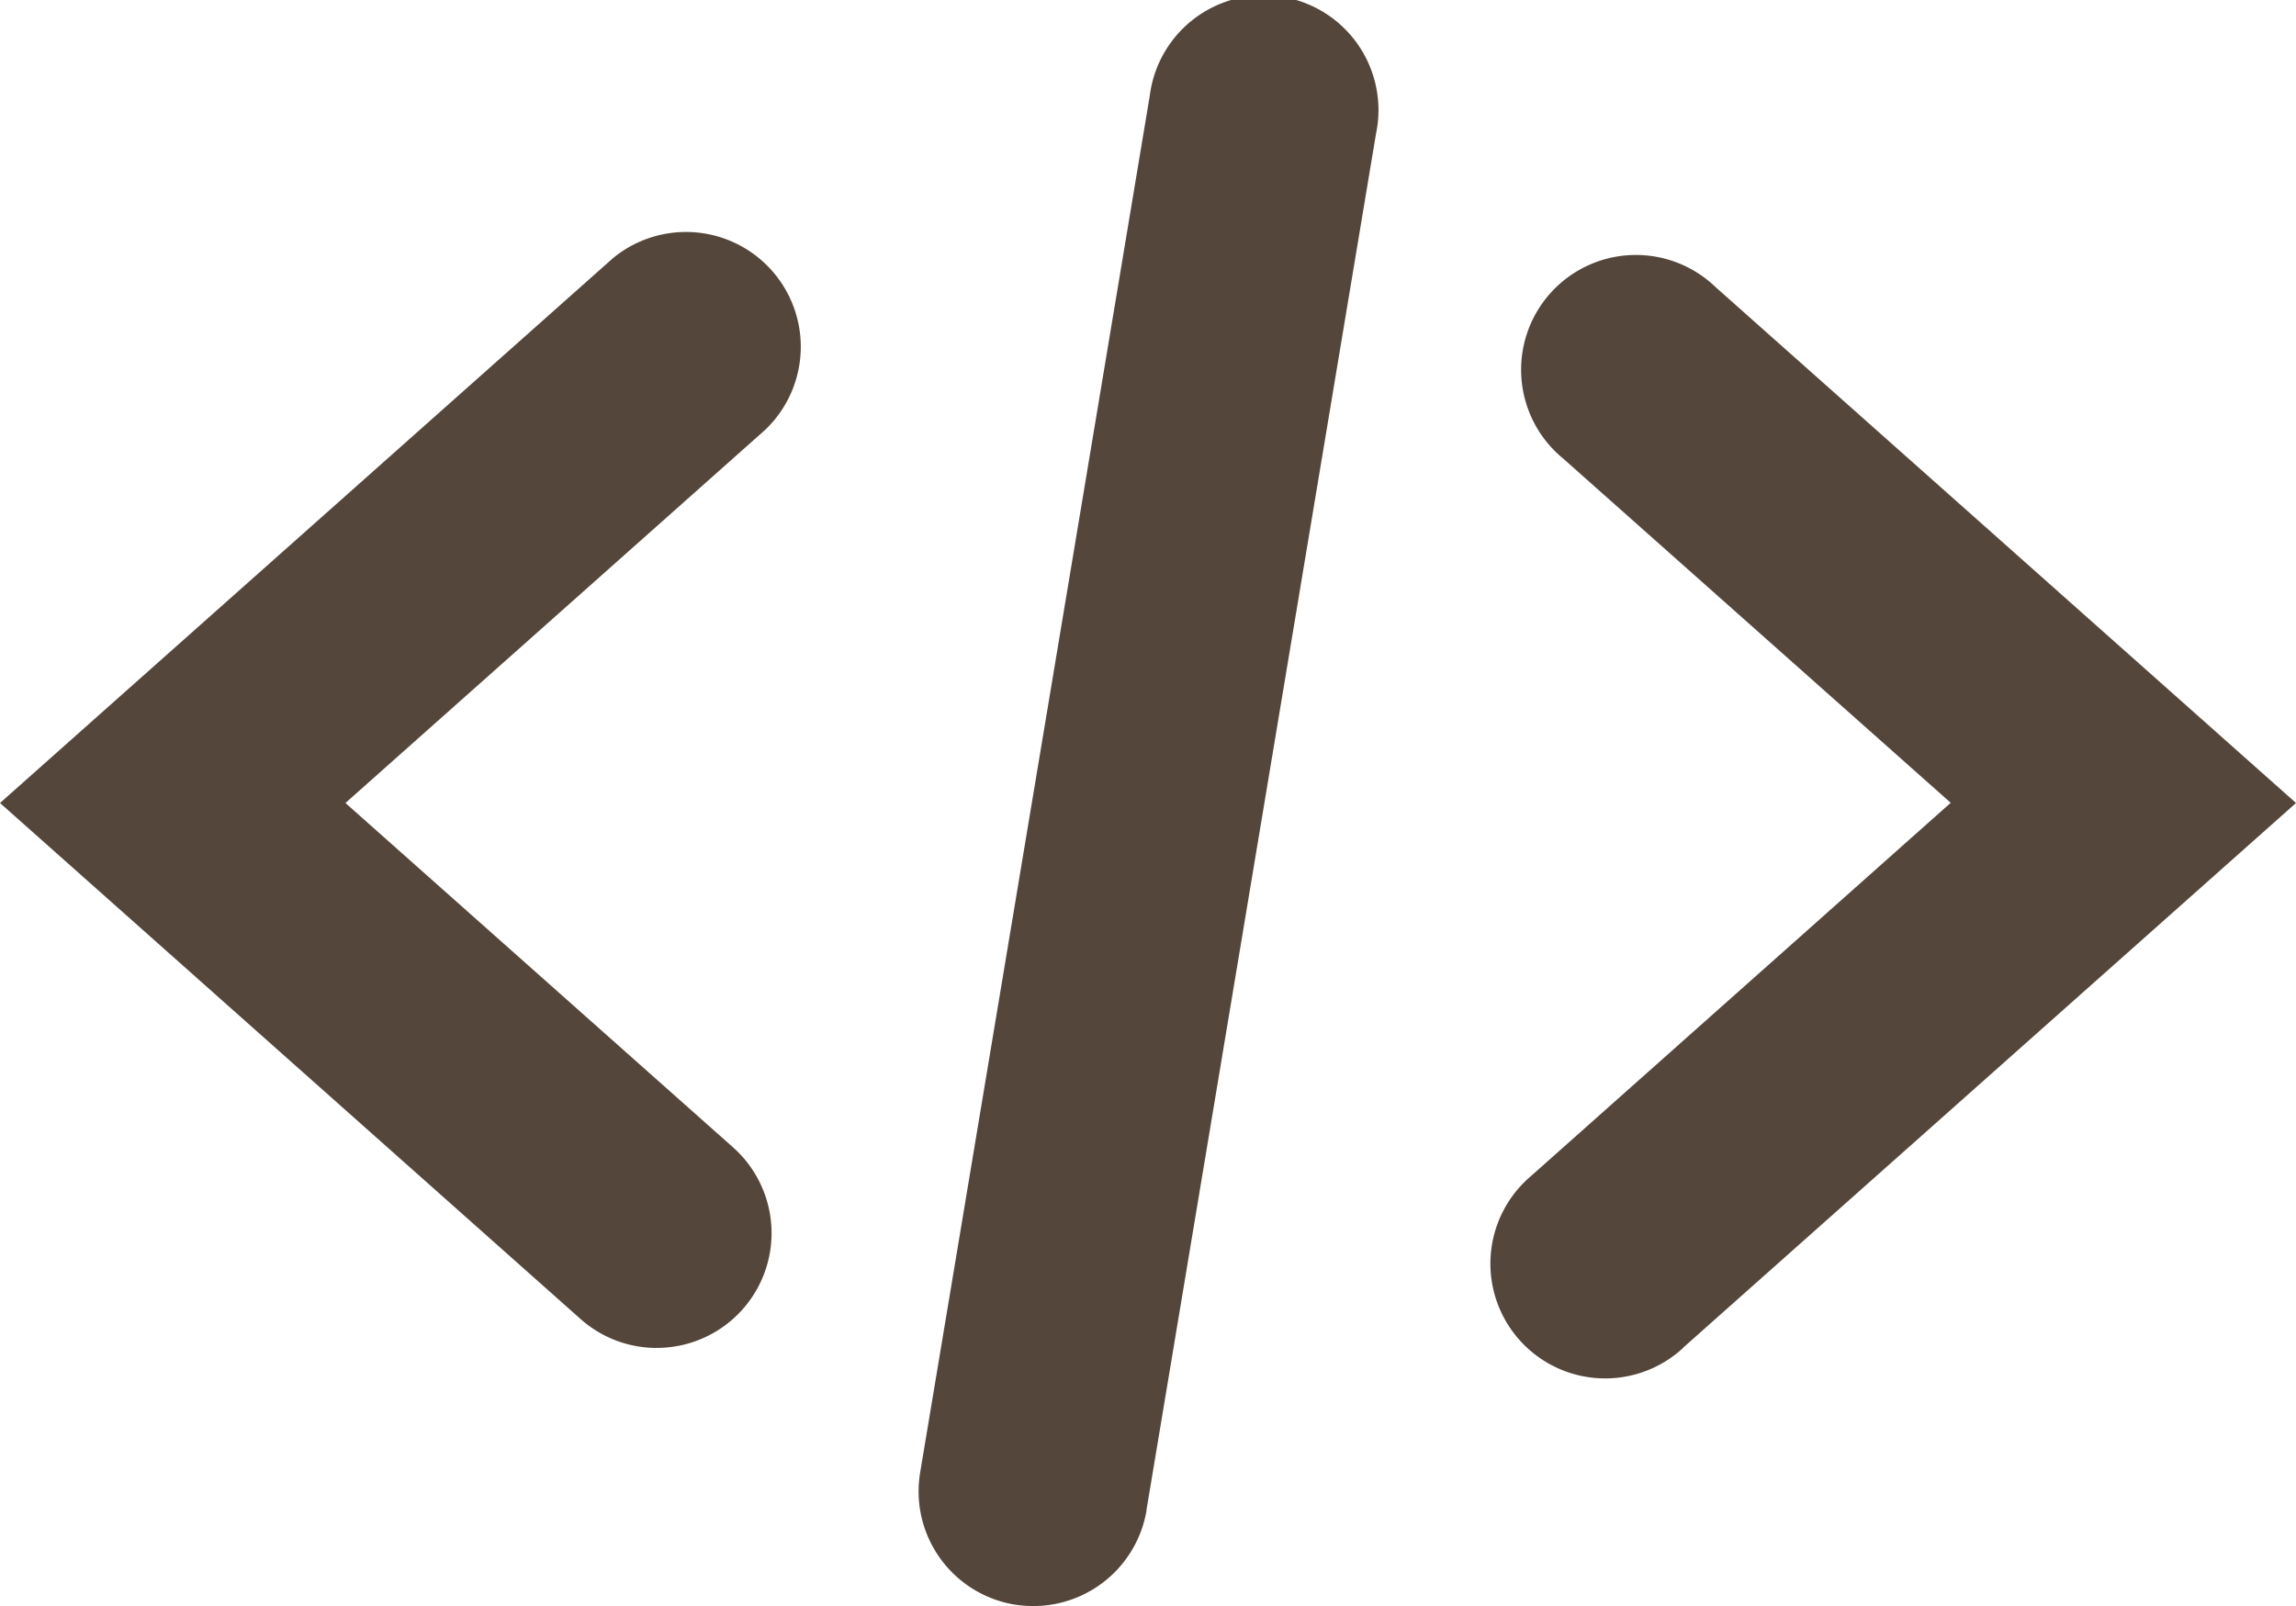
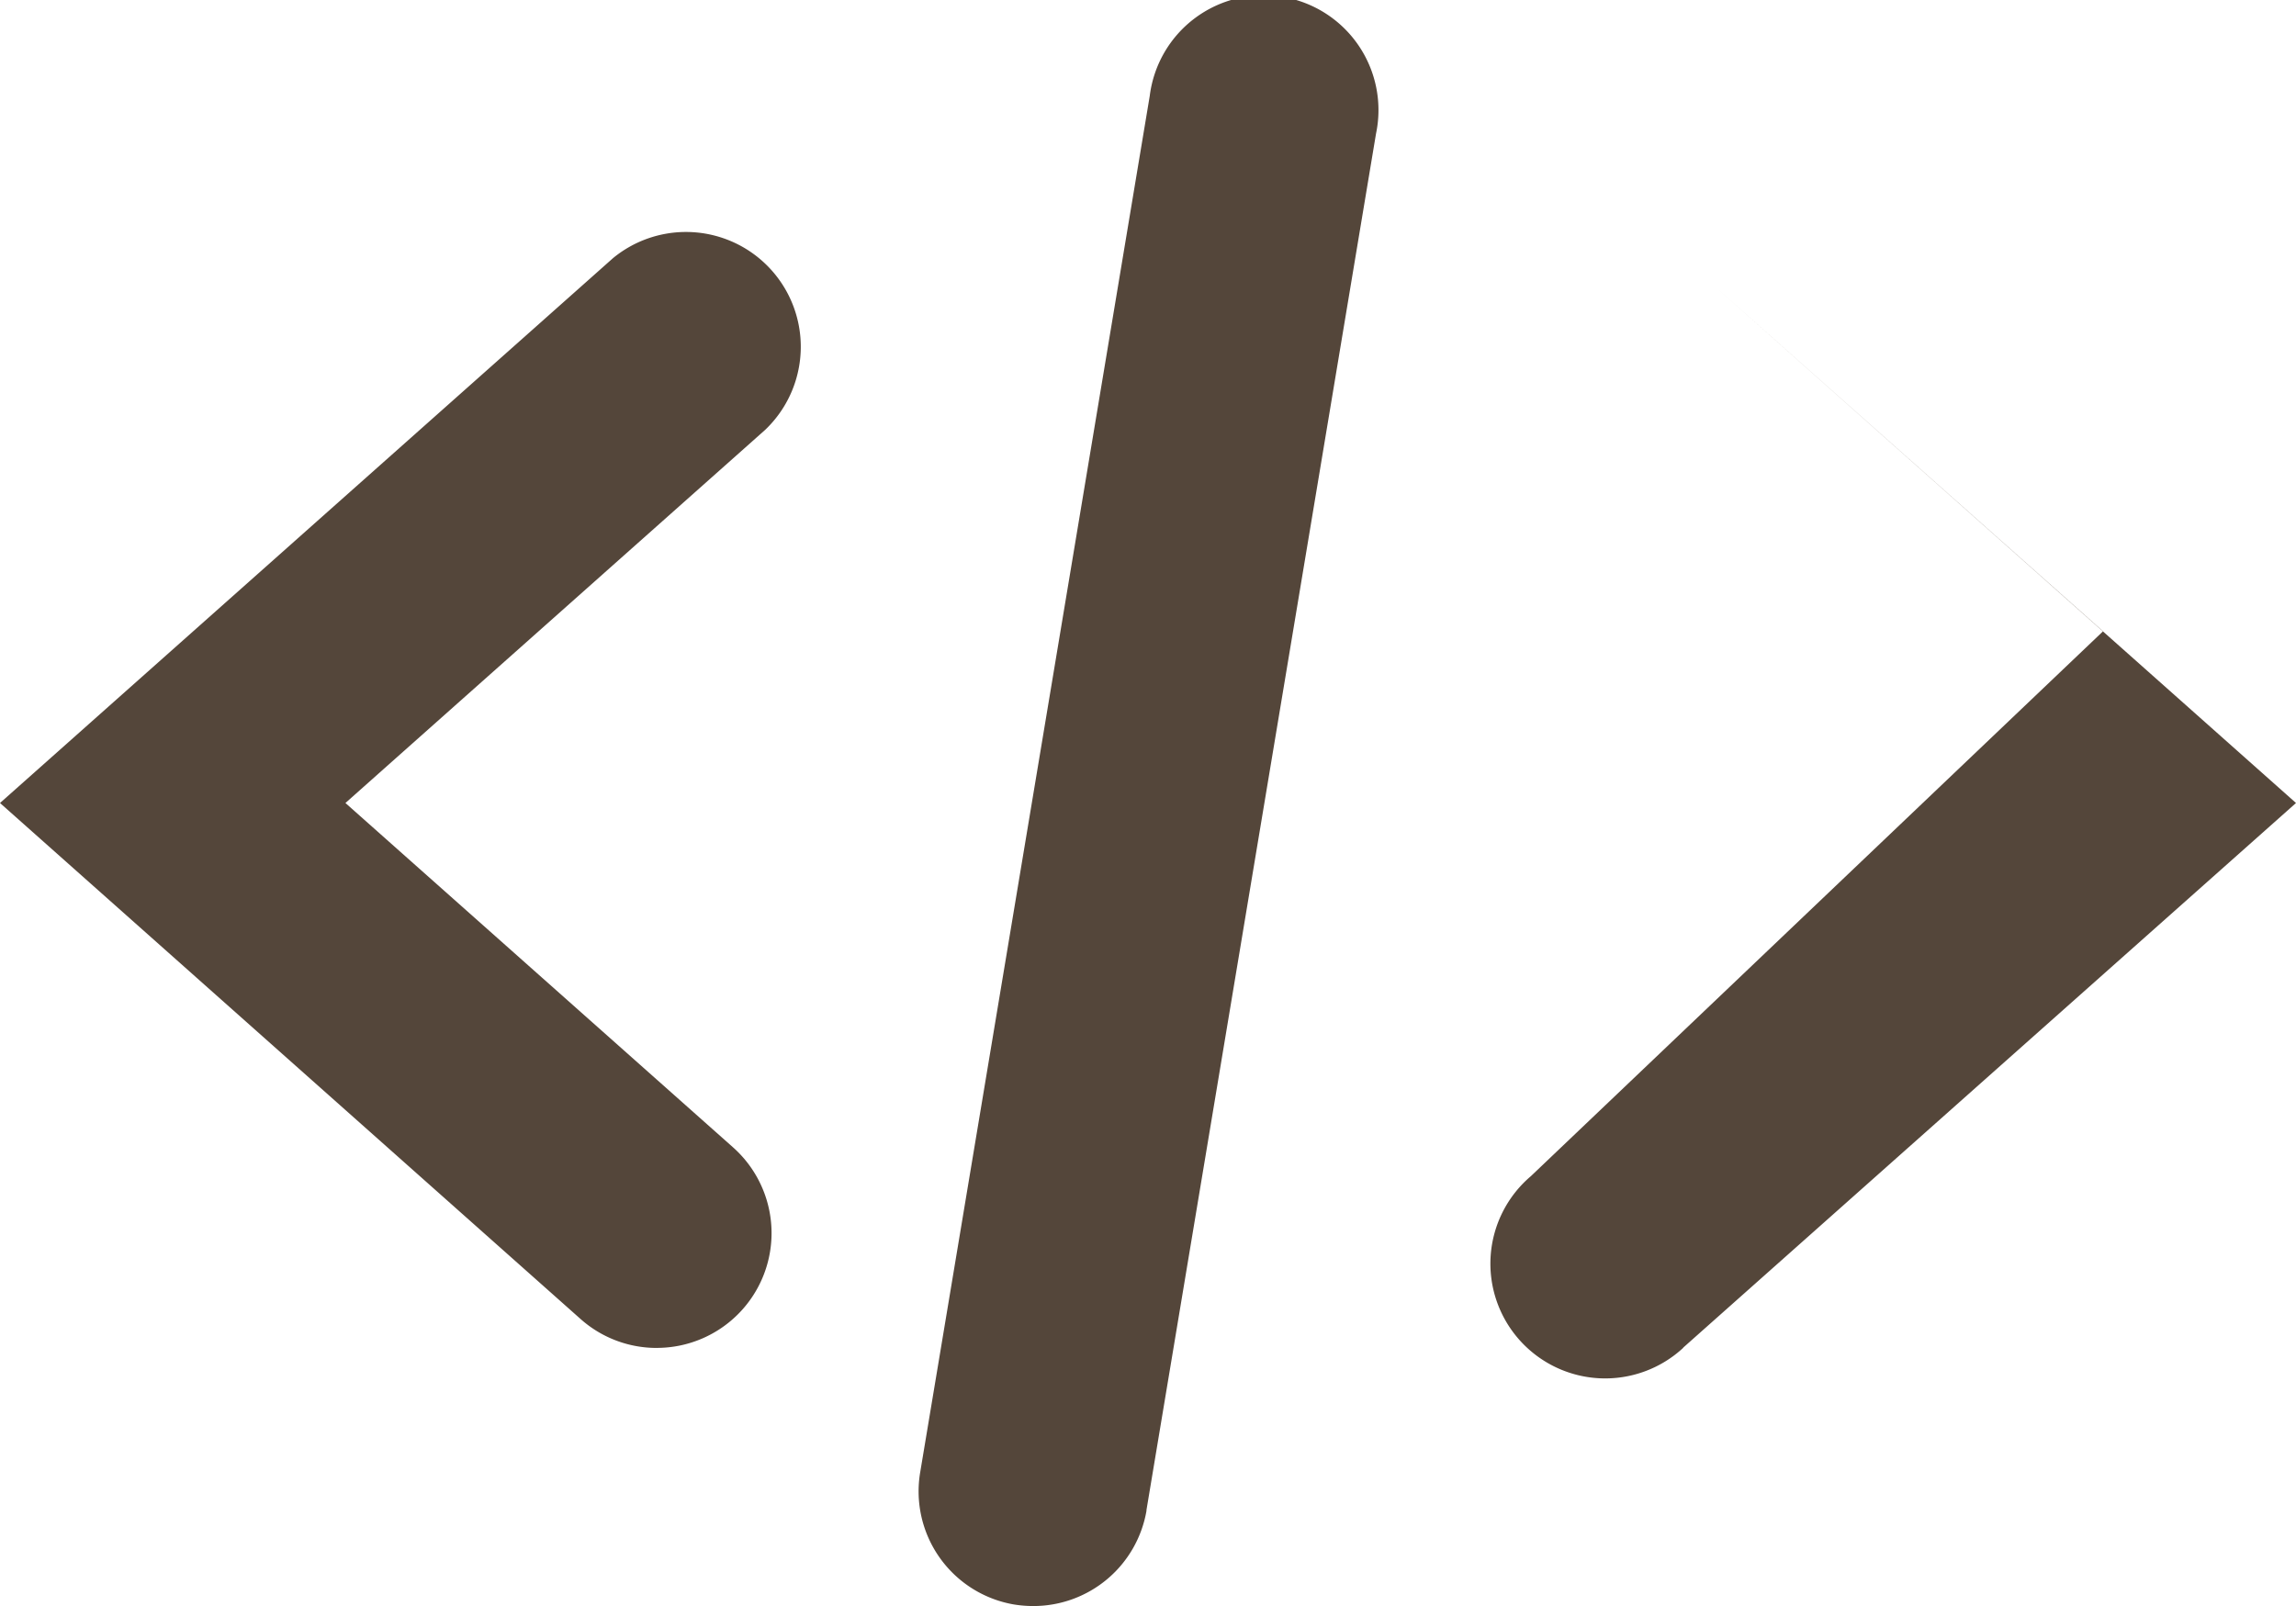
<svg xmlns="http://www.w3.org/2000/svg" width="60" height="41.978" viewBox="0 0 60 41.978">
  <g id="Group_11" data-name="Group 11" transform="translate(-28.008 -27.2)">
-     <path id="Path_1" data-name="Path 1" d="M17.155,40.038a2.989,2.989,0,0,1-1.99-.755L-.008,25.795,16.008,11.557A3,3,0,0,1,19.99,16.04L9.019,25.795l10.129,9a3,3,0,0,1-1.99,5.242Zm26.821-.006L59.992,25.795,44.82,12.307a3,3,0,1,0-3.981,4.483l10.13,9L40,35.546a3,3,0,1,0,3.981,4.487ZM29.951,44.281l6-35.982a3,3,0,1,0-5.913-.988l-6,35.982A3,3,0,0,0,26.5,46.745a3.18,3.18,0,0,0,.5.039,3,3,0,0,0,2.954-2.5Z" transform="translate(28.016 22.393)" fill="#54463a" />
+     <path id="Path_1" data-name="Path 1" d="M17.155,40.038a2.989,2.989,0,0,1-1.99-.755L-.008,25.795,16.008,11.557A3,3,0,0,1,19.99,16.04L9.019,25.795l10.129,9a3,3,0,0,1-1.99,5.242Zm26.821-.006L59.992,25.795,44.82,12.307l10.13,9L40,35.546a3,3,0,1,0,3.981,4.487ZM29.951,44.281l6-35.982a3,3,0,1,0-5.913-.988l-6,35.982A3,3,0,0,0,26.5,46.745a3.18,3.18,0,0,0,.5.039,3,3,0,0,0,2.954-2.5Z" transform="translate(28.016 22.393)" fill="#54463a" />
  </g>
</svg>